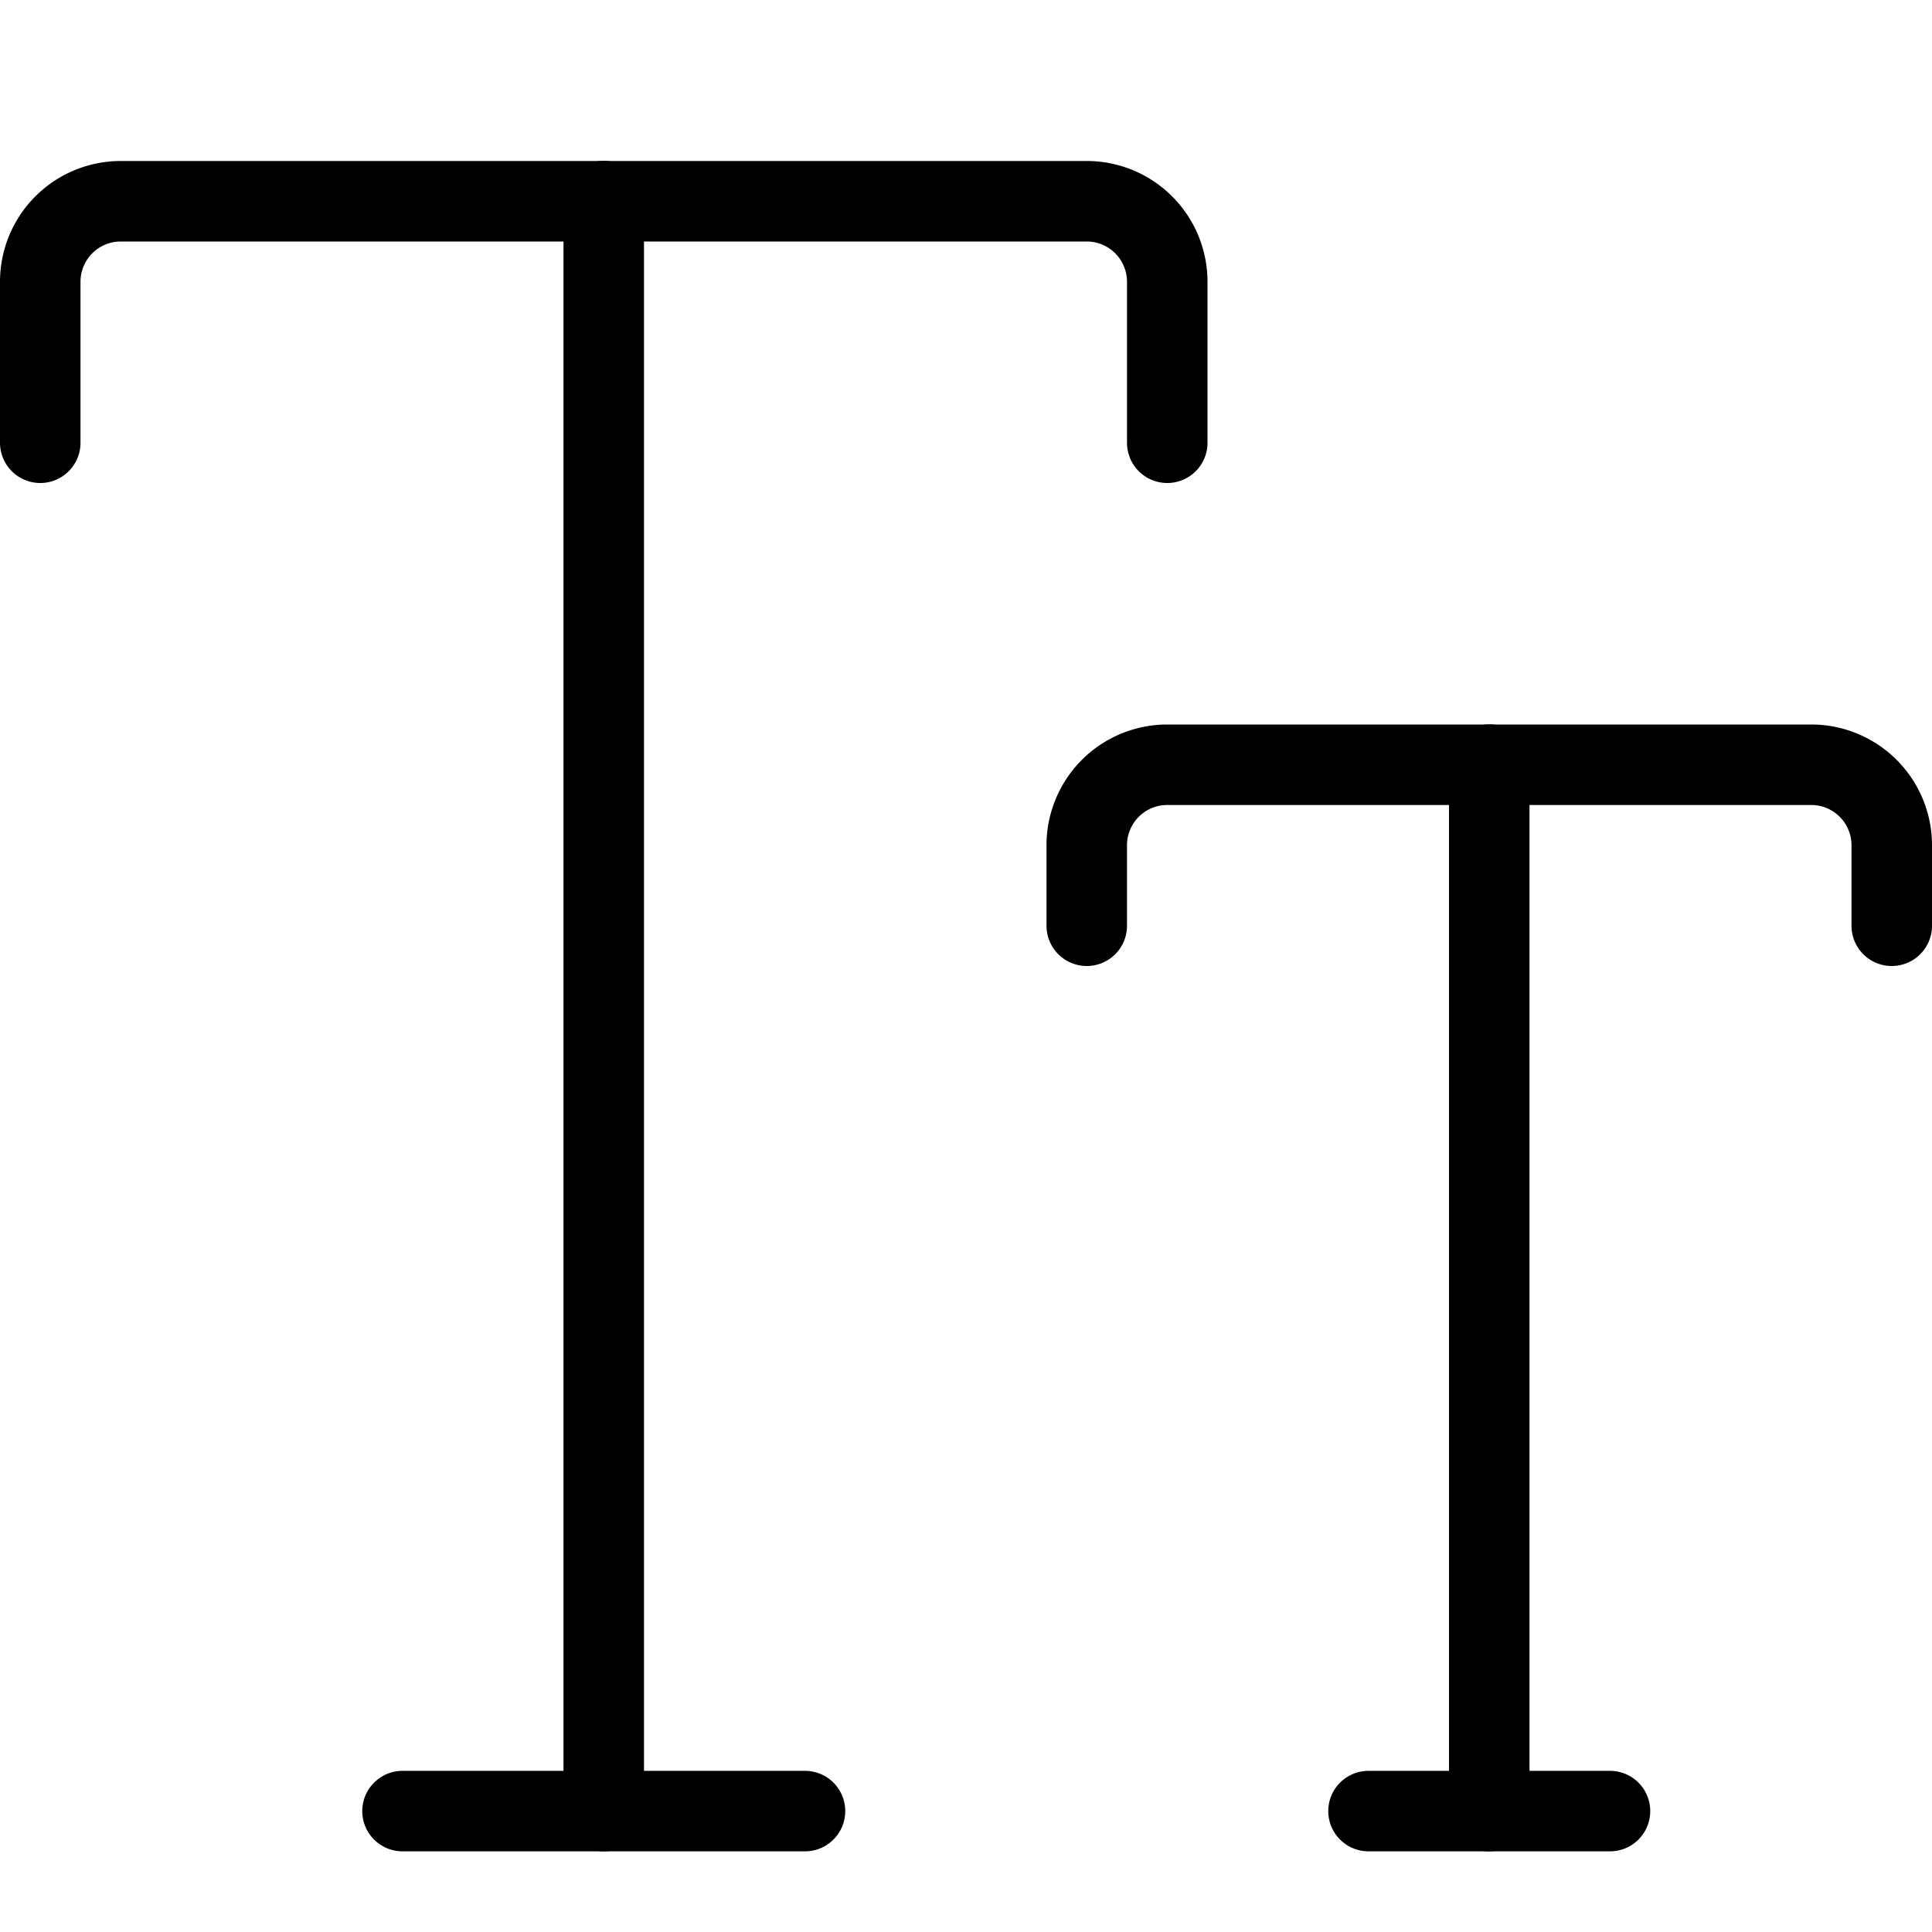
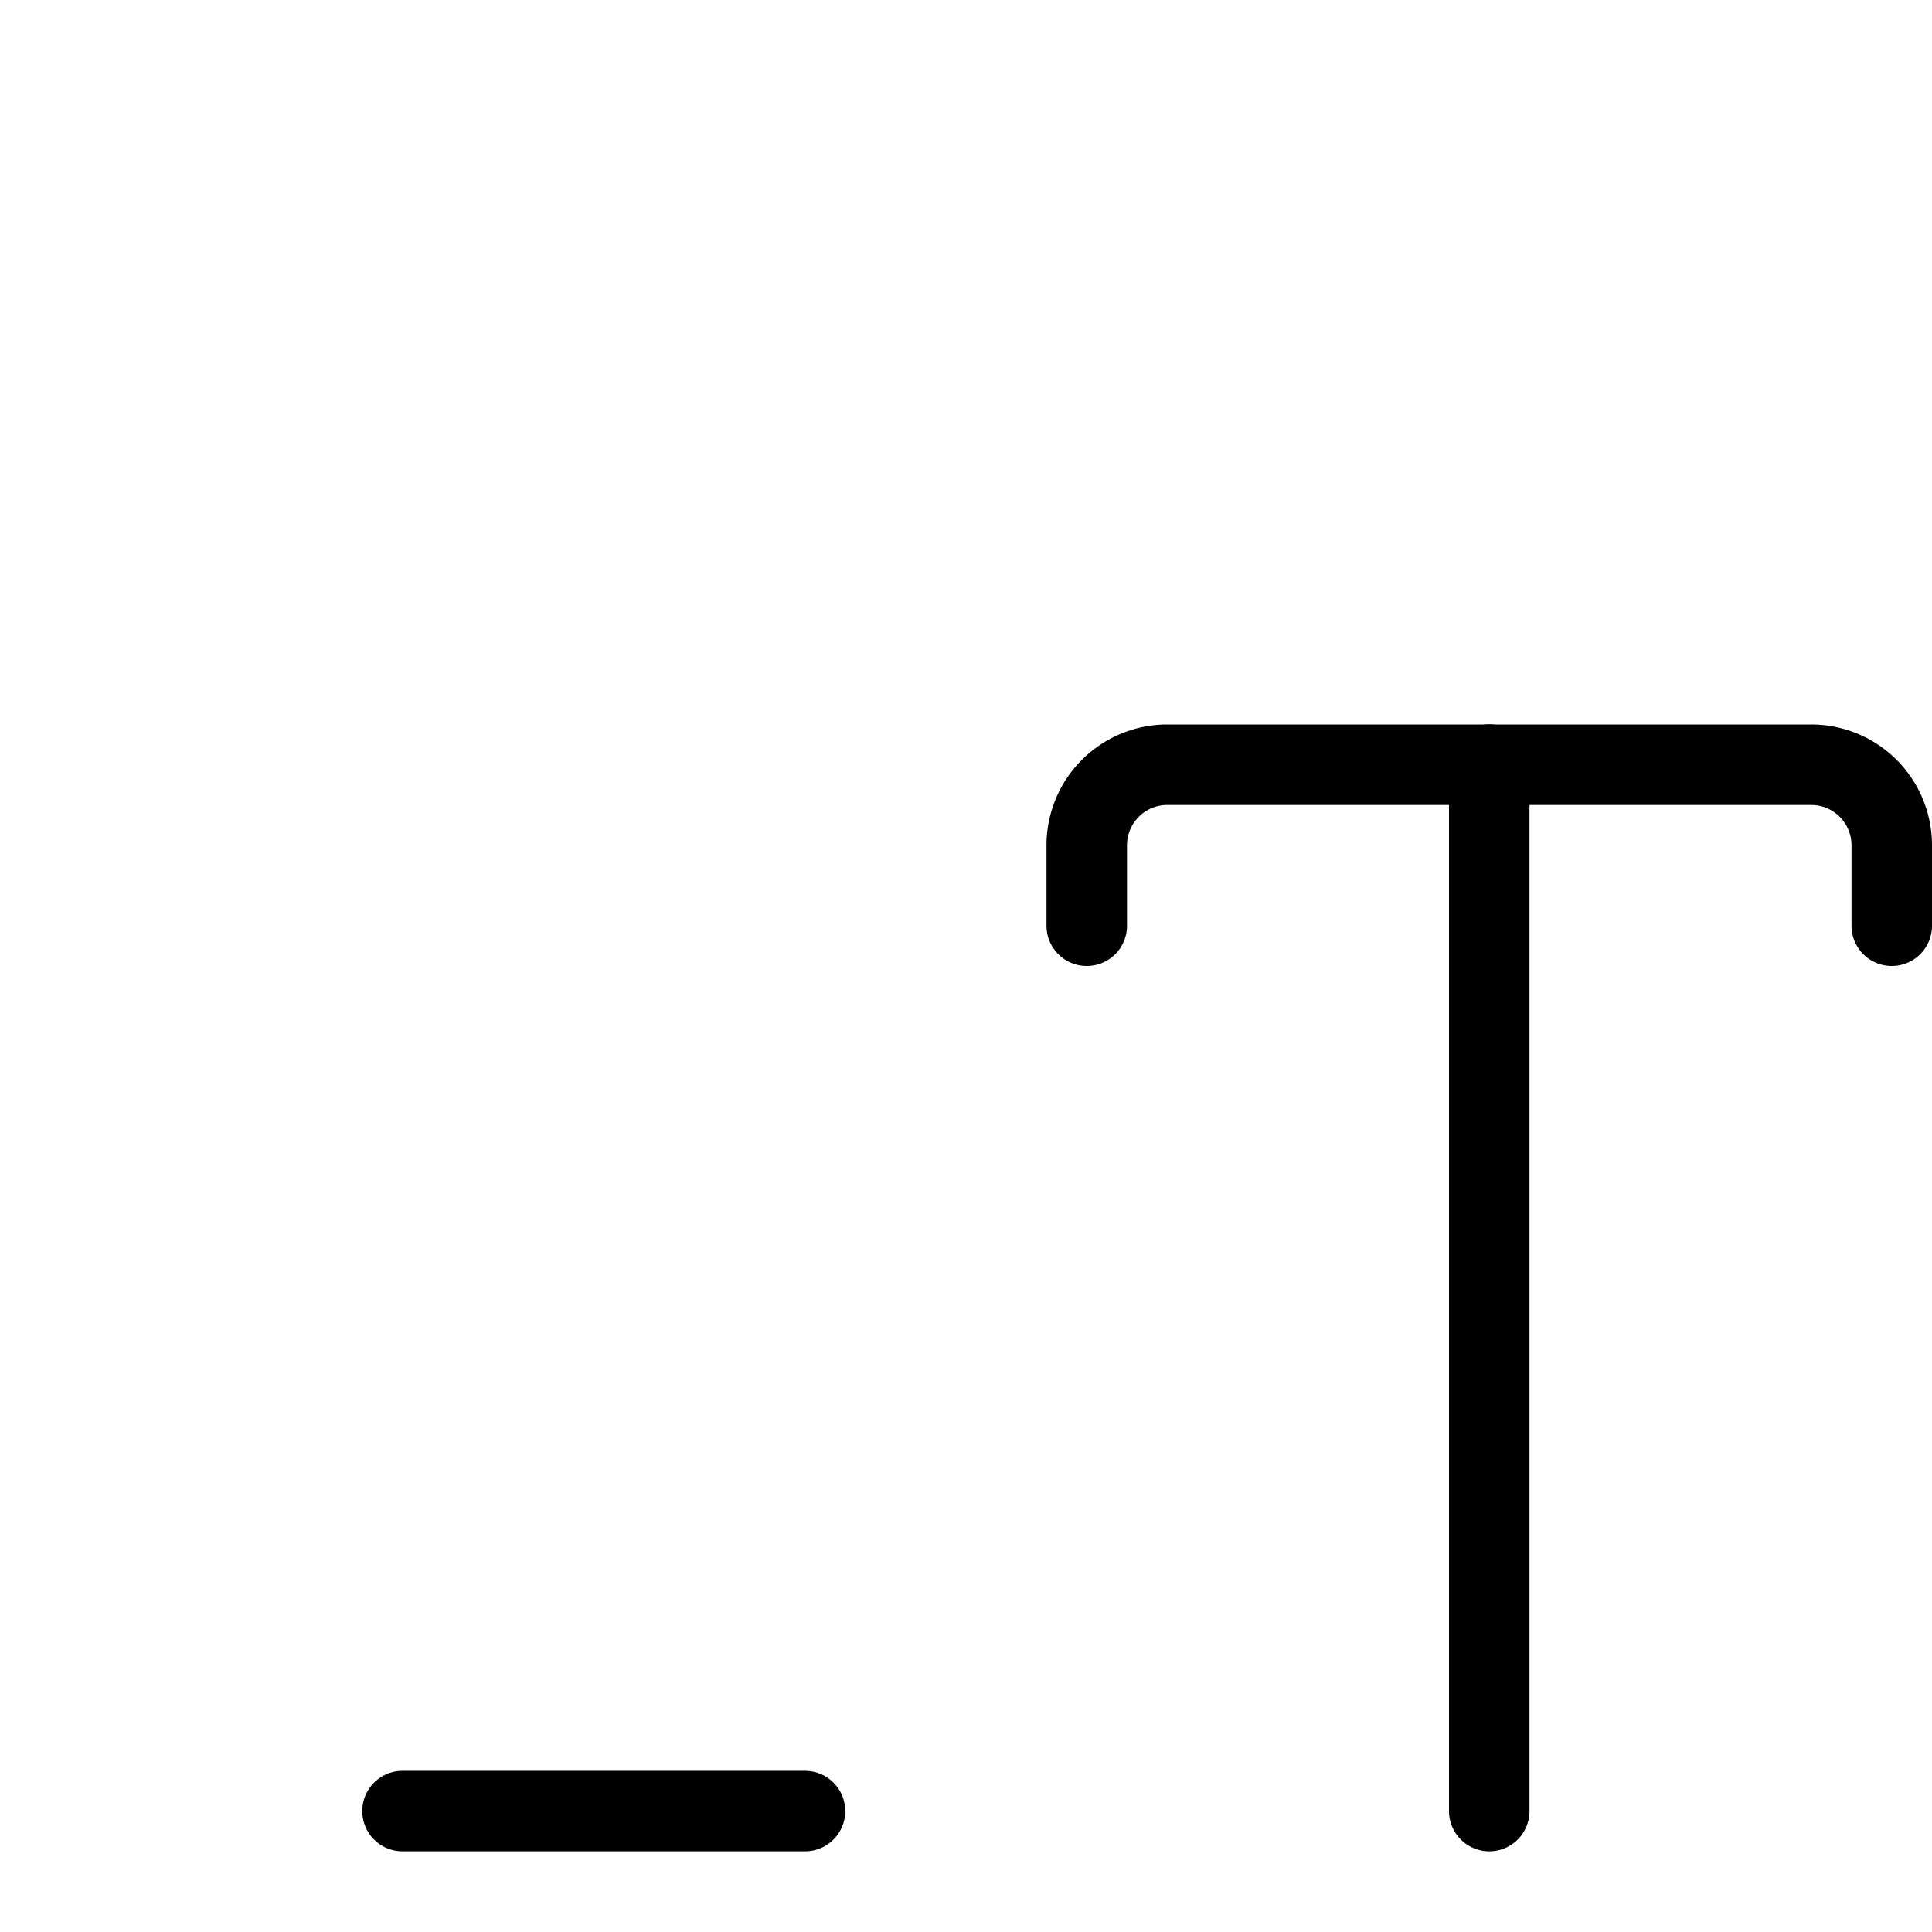
<svg xmlns="http://www.w3.org/2000/svg" viewBox="0 0 24 24">
  <defs />
  <title>small-caps</title>
-   <path d="M0.5 5.5v-2a1 1 0 0 1 1 -1h12a1 1 0 0 1 1 1v2" fill="none" stroke="#000000" stroke-linecap="round" stroke-linejoin="round" stroke-width="1" />
-   <path d="m7.5 2.498 0 20" fill="none" stroke="#000000" stroke-linecap="round" stroke-linejoin="round" stroke-width="1" />
  <path d="m5 22.498 5 0" fill="none" stroke="#000000" stroke-linecap="round" stroke-linejoin="round" stroke-width="1" />
  <path d="M13.5 11.5v-1a1 1 0 0 1 1 -1h8a1 1 0 0 1 1 1v1" fill="none" stroke="#000000" stroke-linecap="round" stroke-linejoin="round" stroke-width="1" />
  <path d="m18.5 9.498 0 13" fill="none" stroke="#000000" stroke-linecap="round" stroke-linejoin="round" stroke-width="1" />
-   <path d="m17 22.498 3 0" fill="none" stroke="#000000" stroke-linecap="round" stroke-linejoin="round" stroke-width="1" />
</svg>